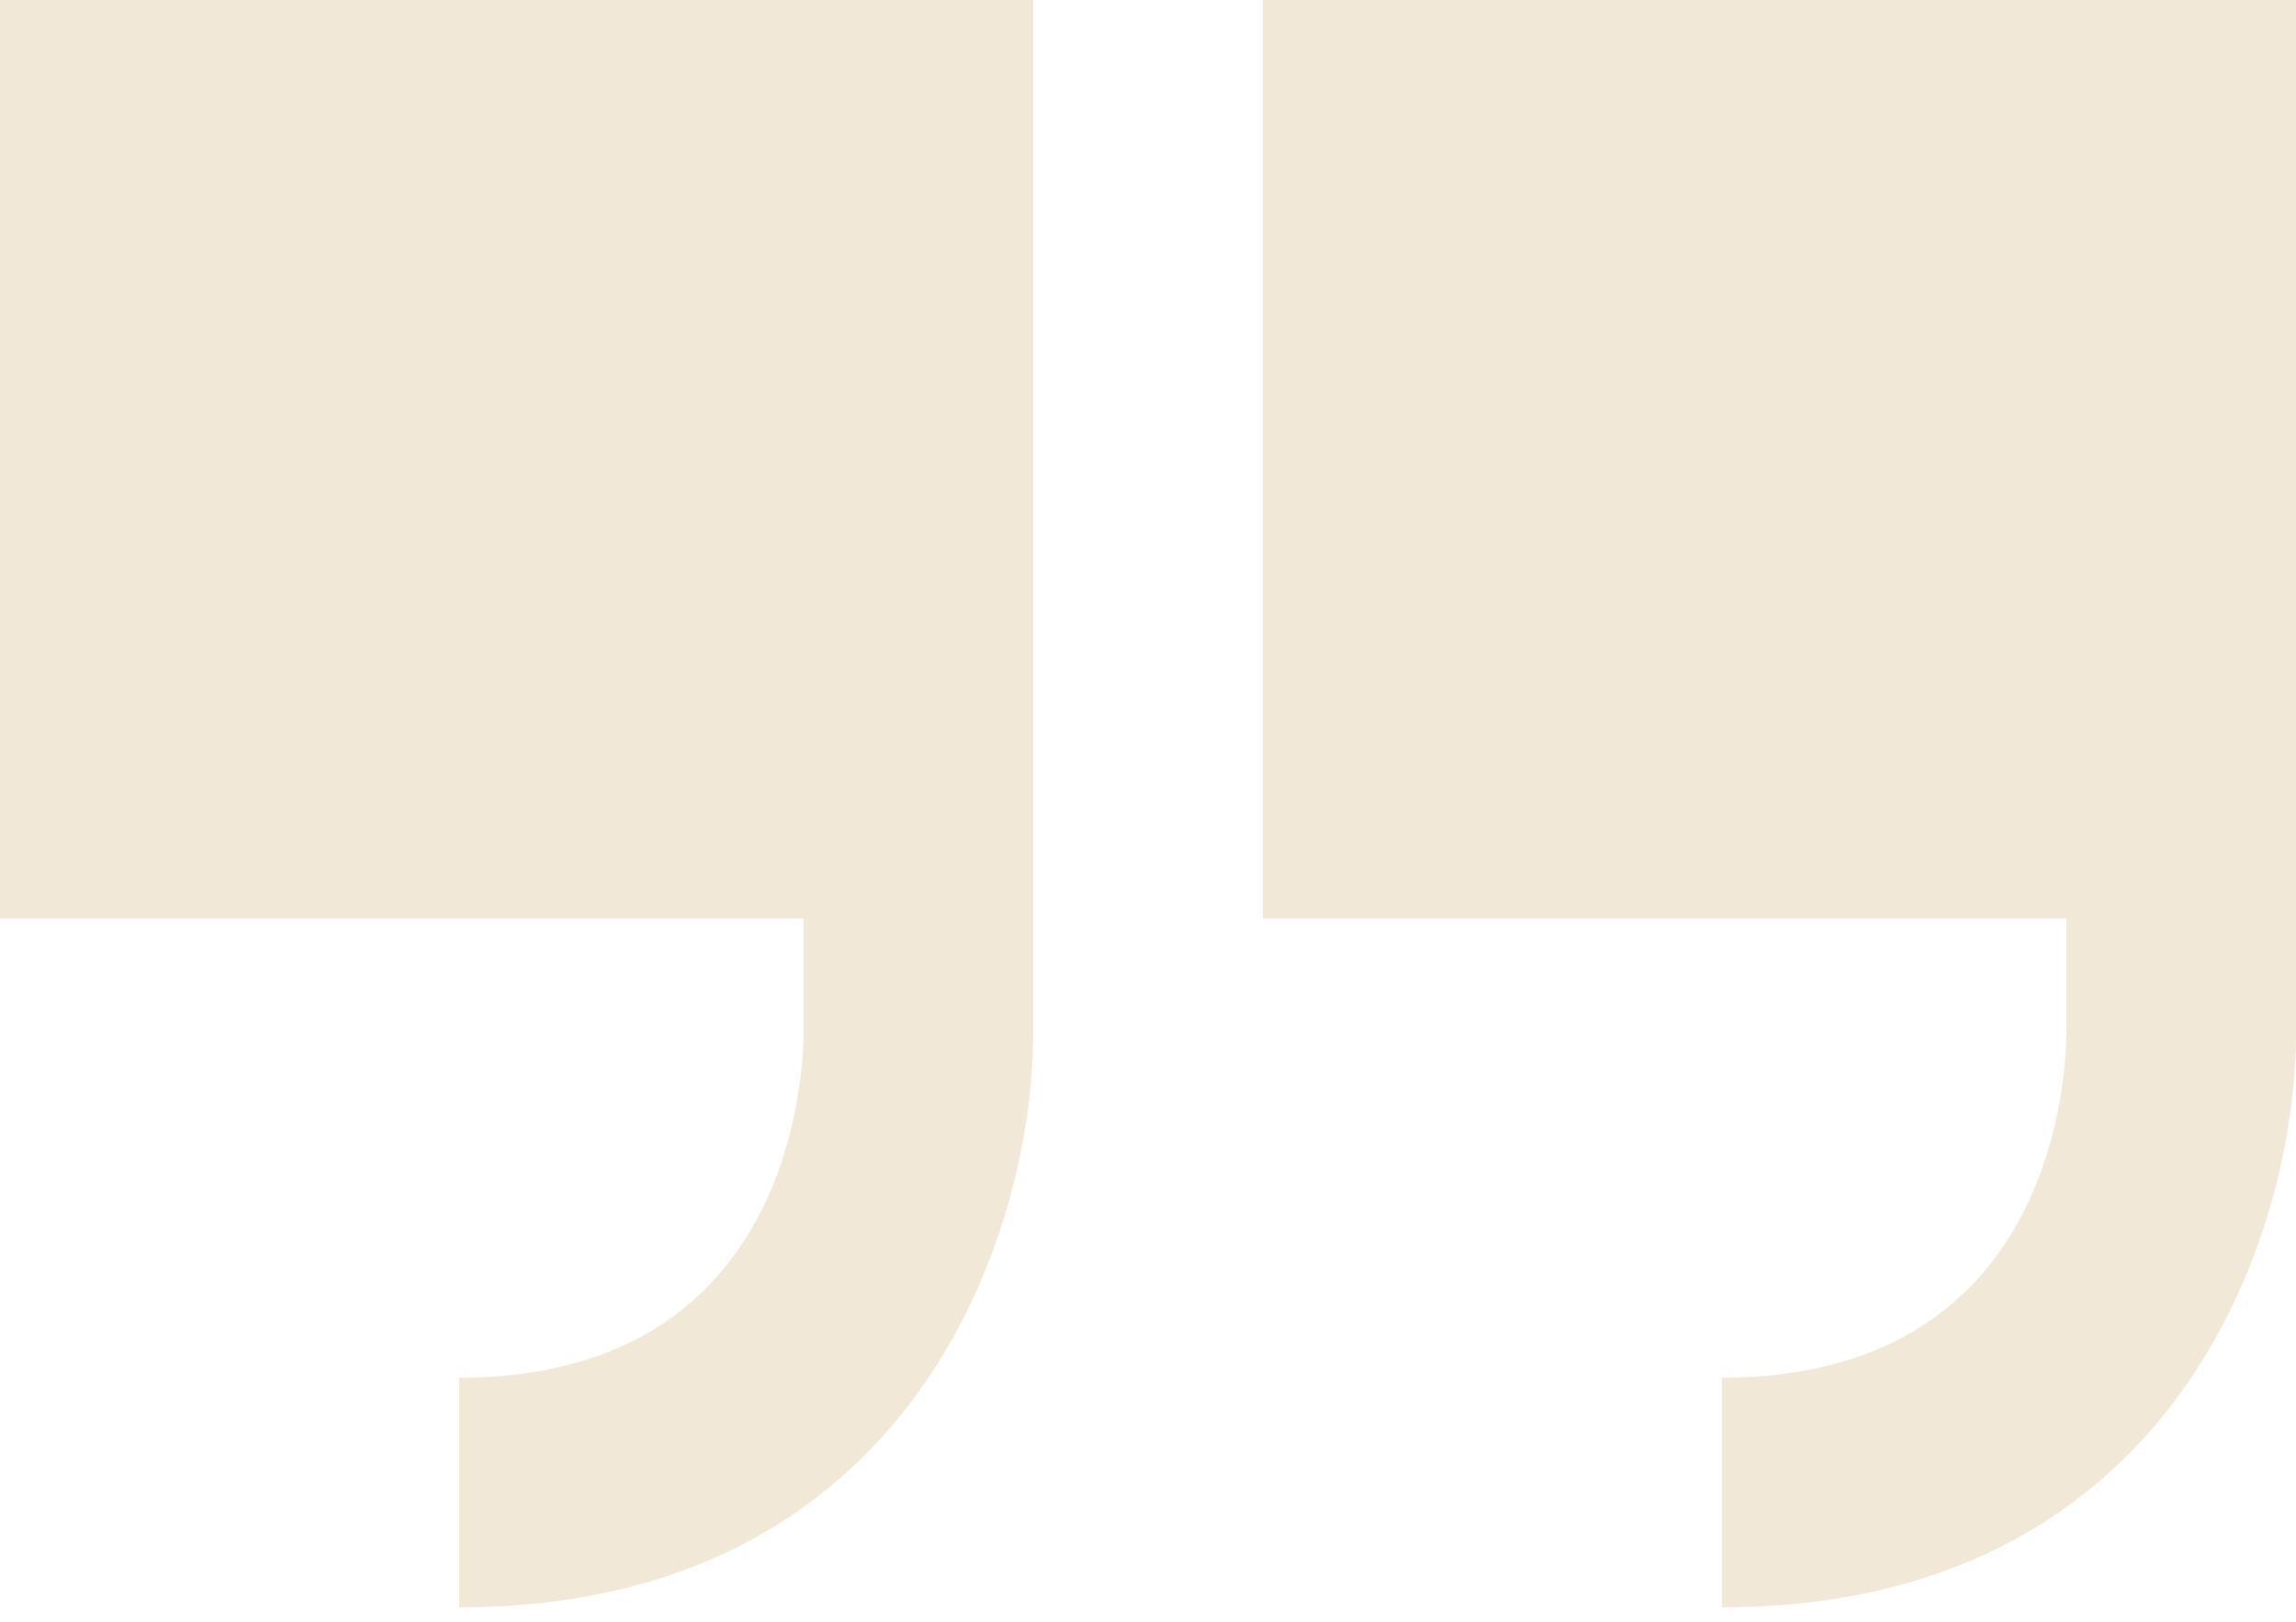
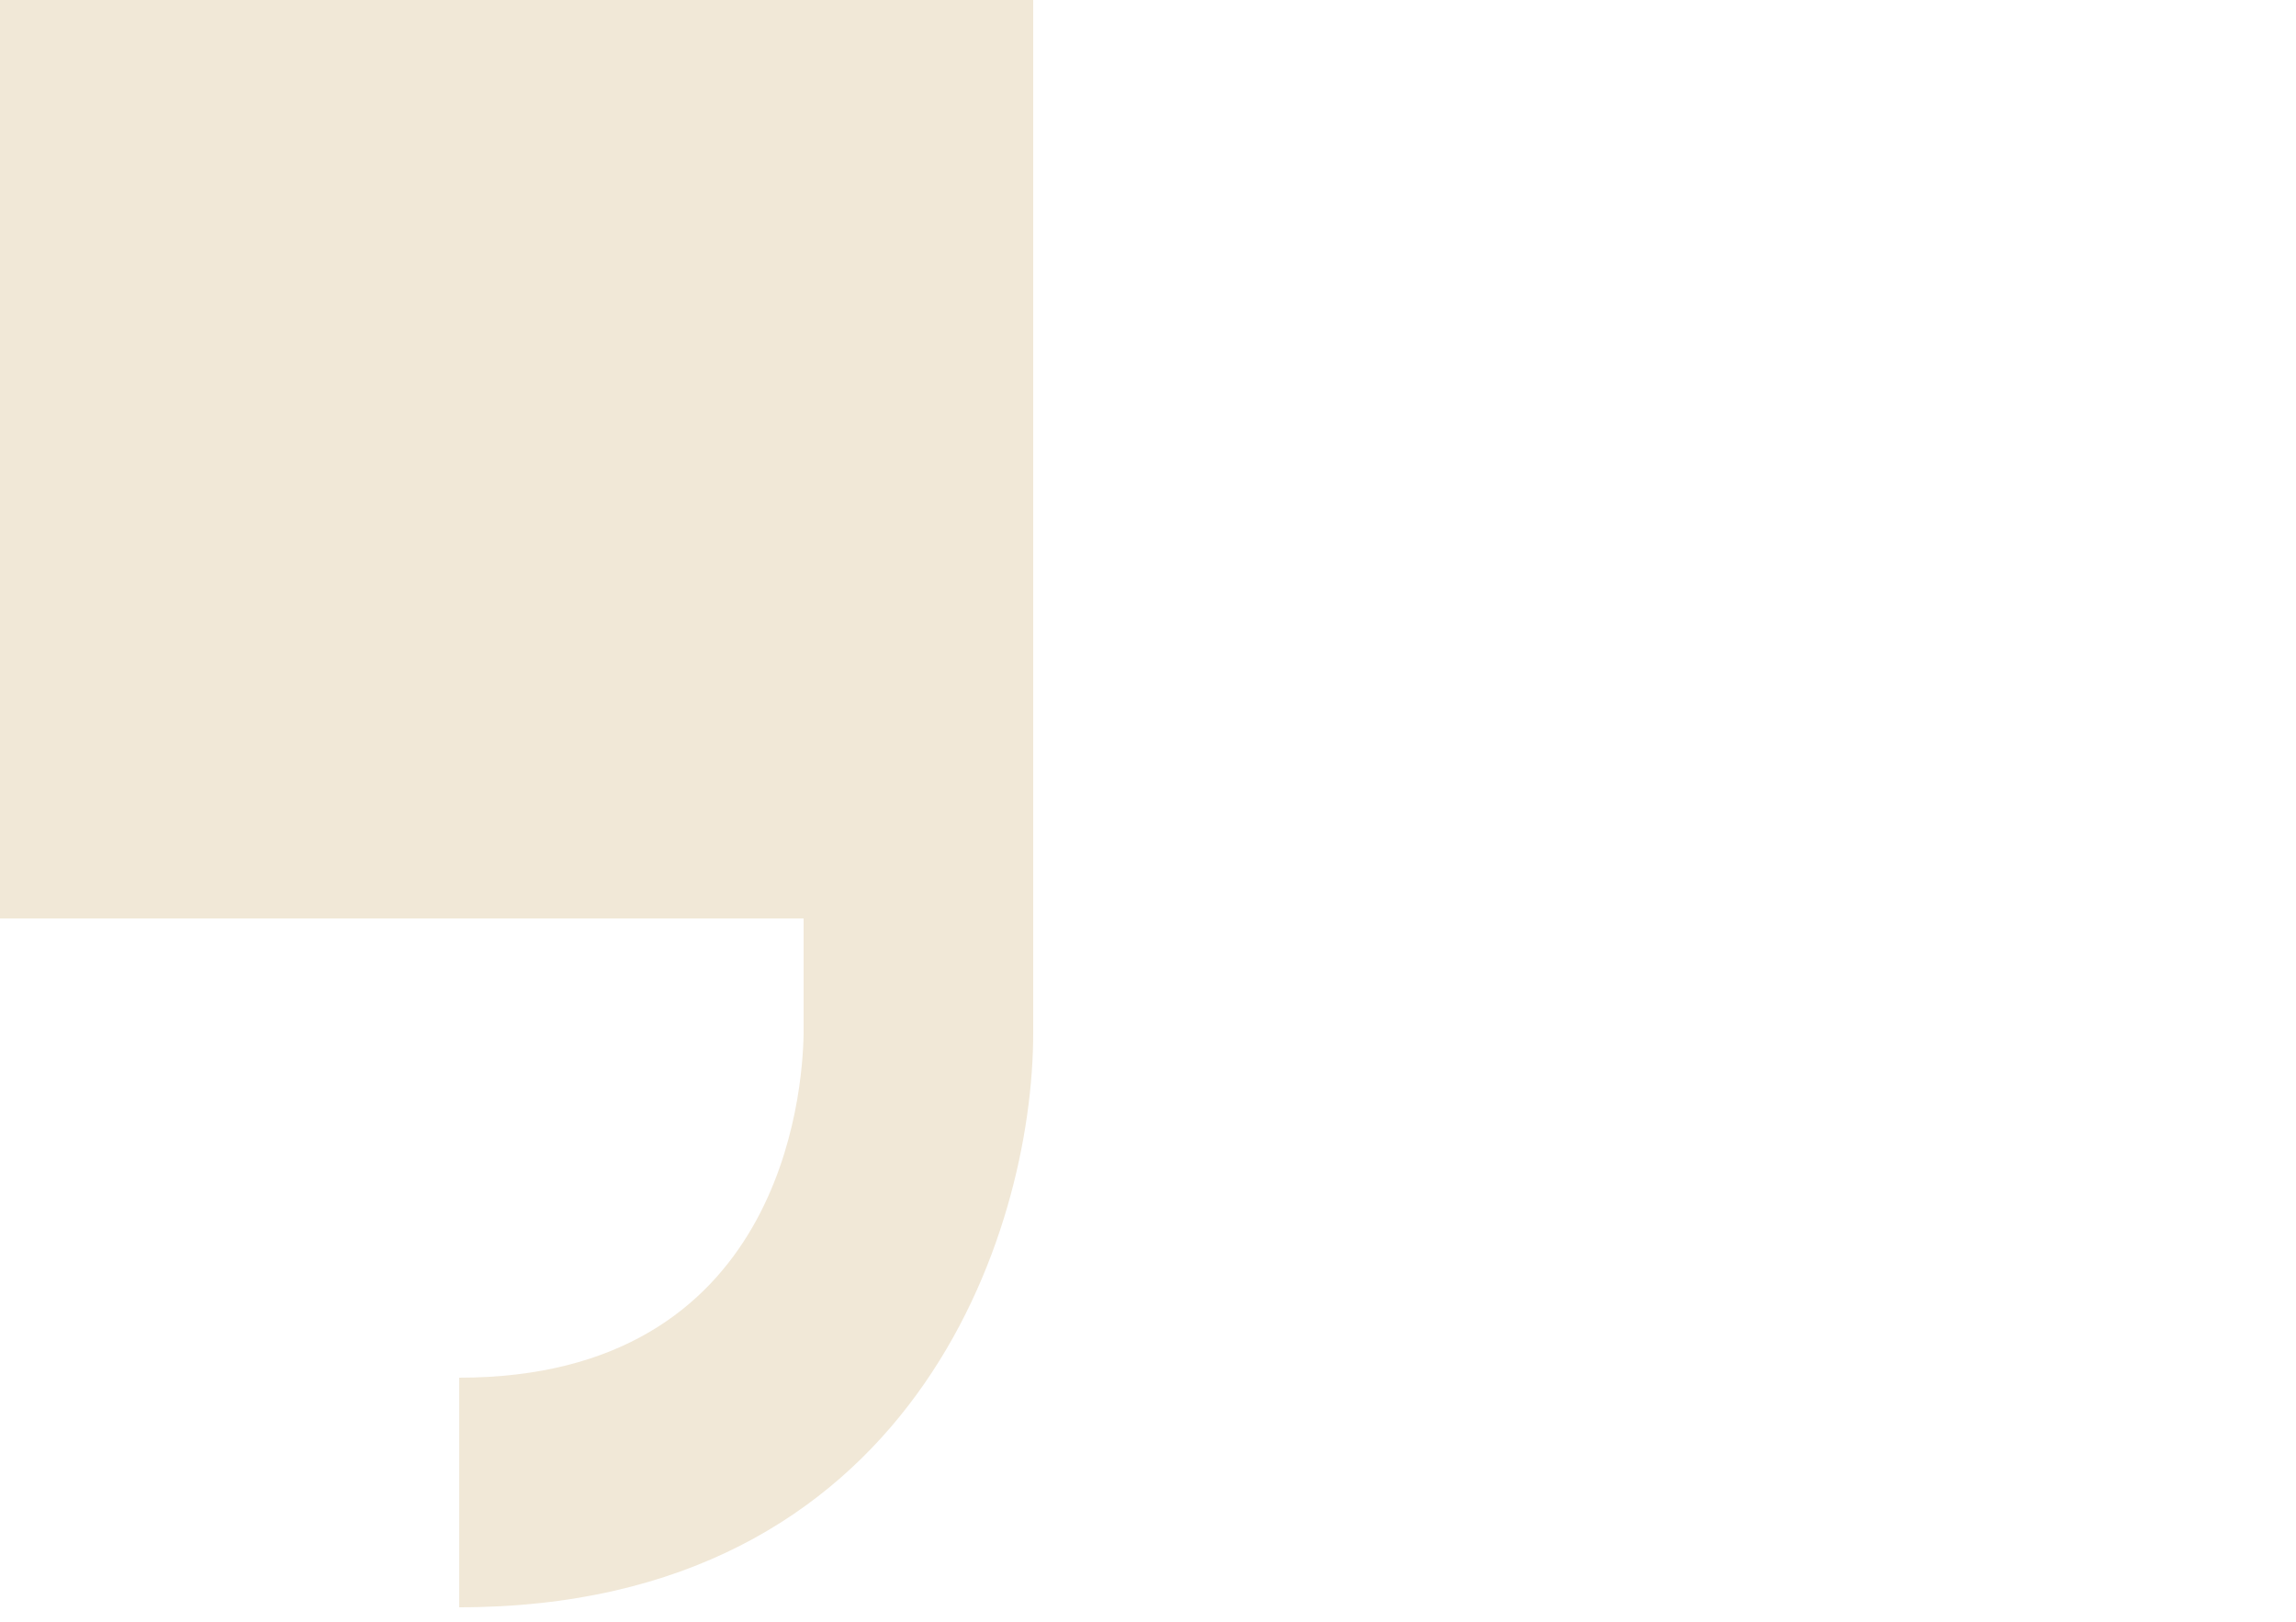
<svg xmlns="http://www.w3.org/2000/svg" width="92" height="65" viewBox="0 0 92 65" fill="none">
  <path d="M0 0V36.8H32.2V41.4C32.168 43.755 31.345 55.2 18.4 55.2V64.4C36.593 64.4 41.4 49.353 41.4 41.4V0H0Z" fill="#F1E8D7" />
-   <path d="M50.6 0V36.8H82.8V41.4C82.768 43.755 81.945 55.2 69 55.2V64.4C87.193 64.4 92 49.353 92 41.4V0H50.6Z" fill="#F1E8D7" />
</svg>